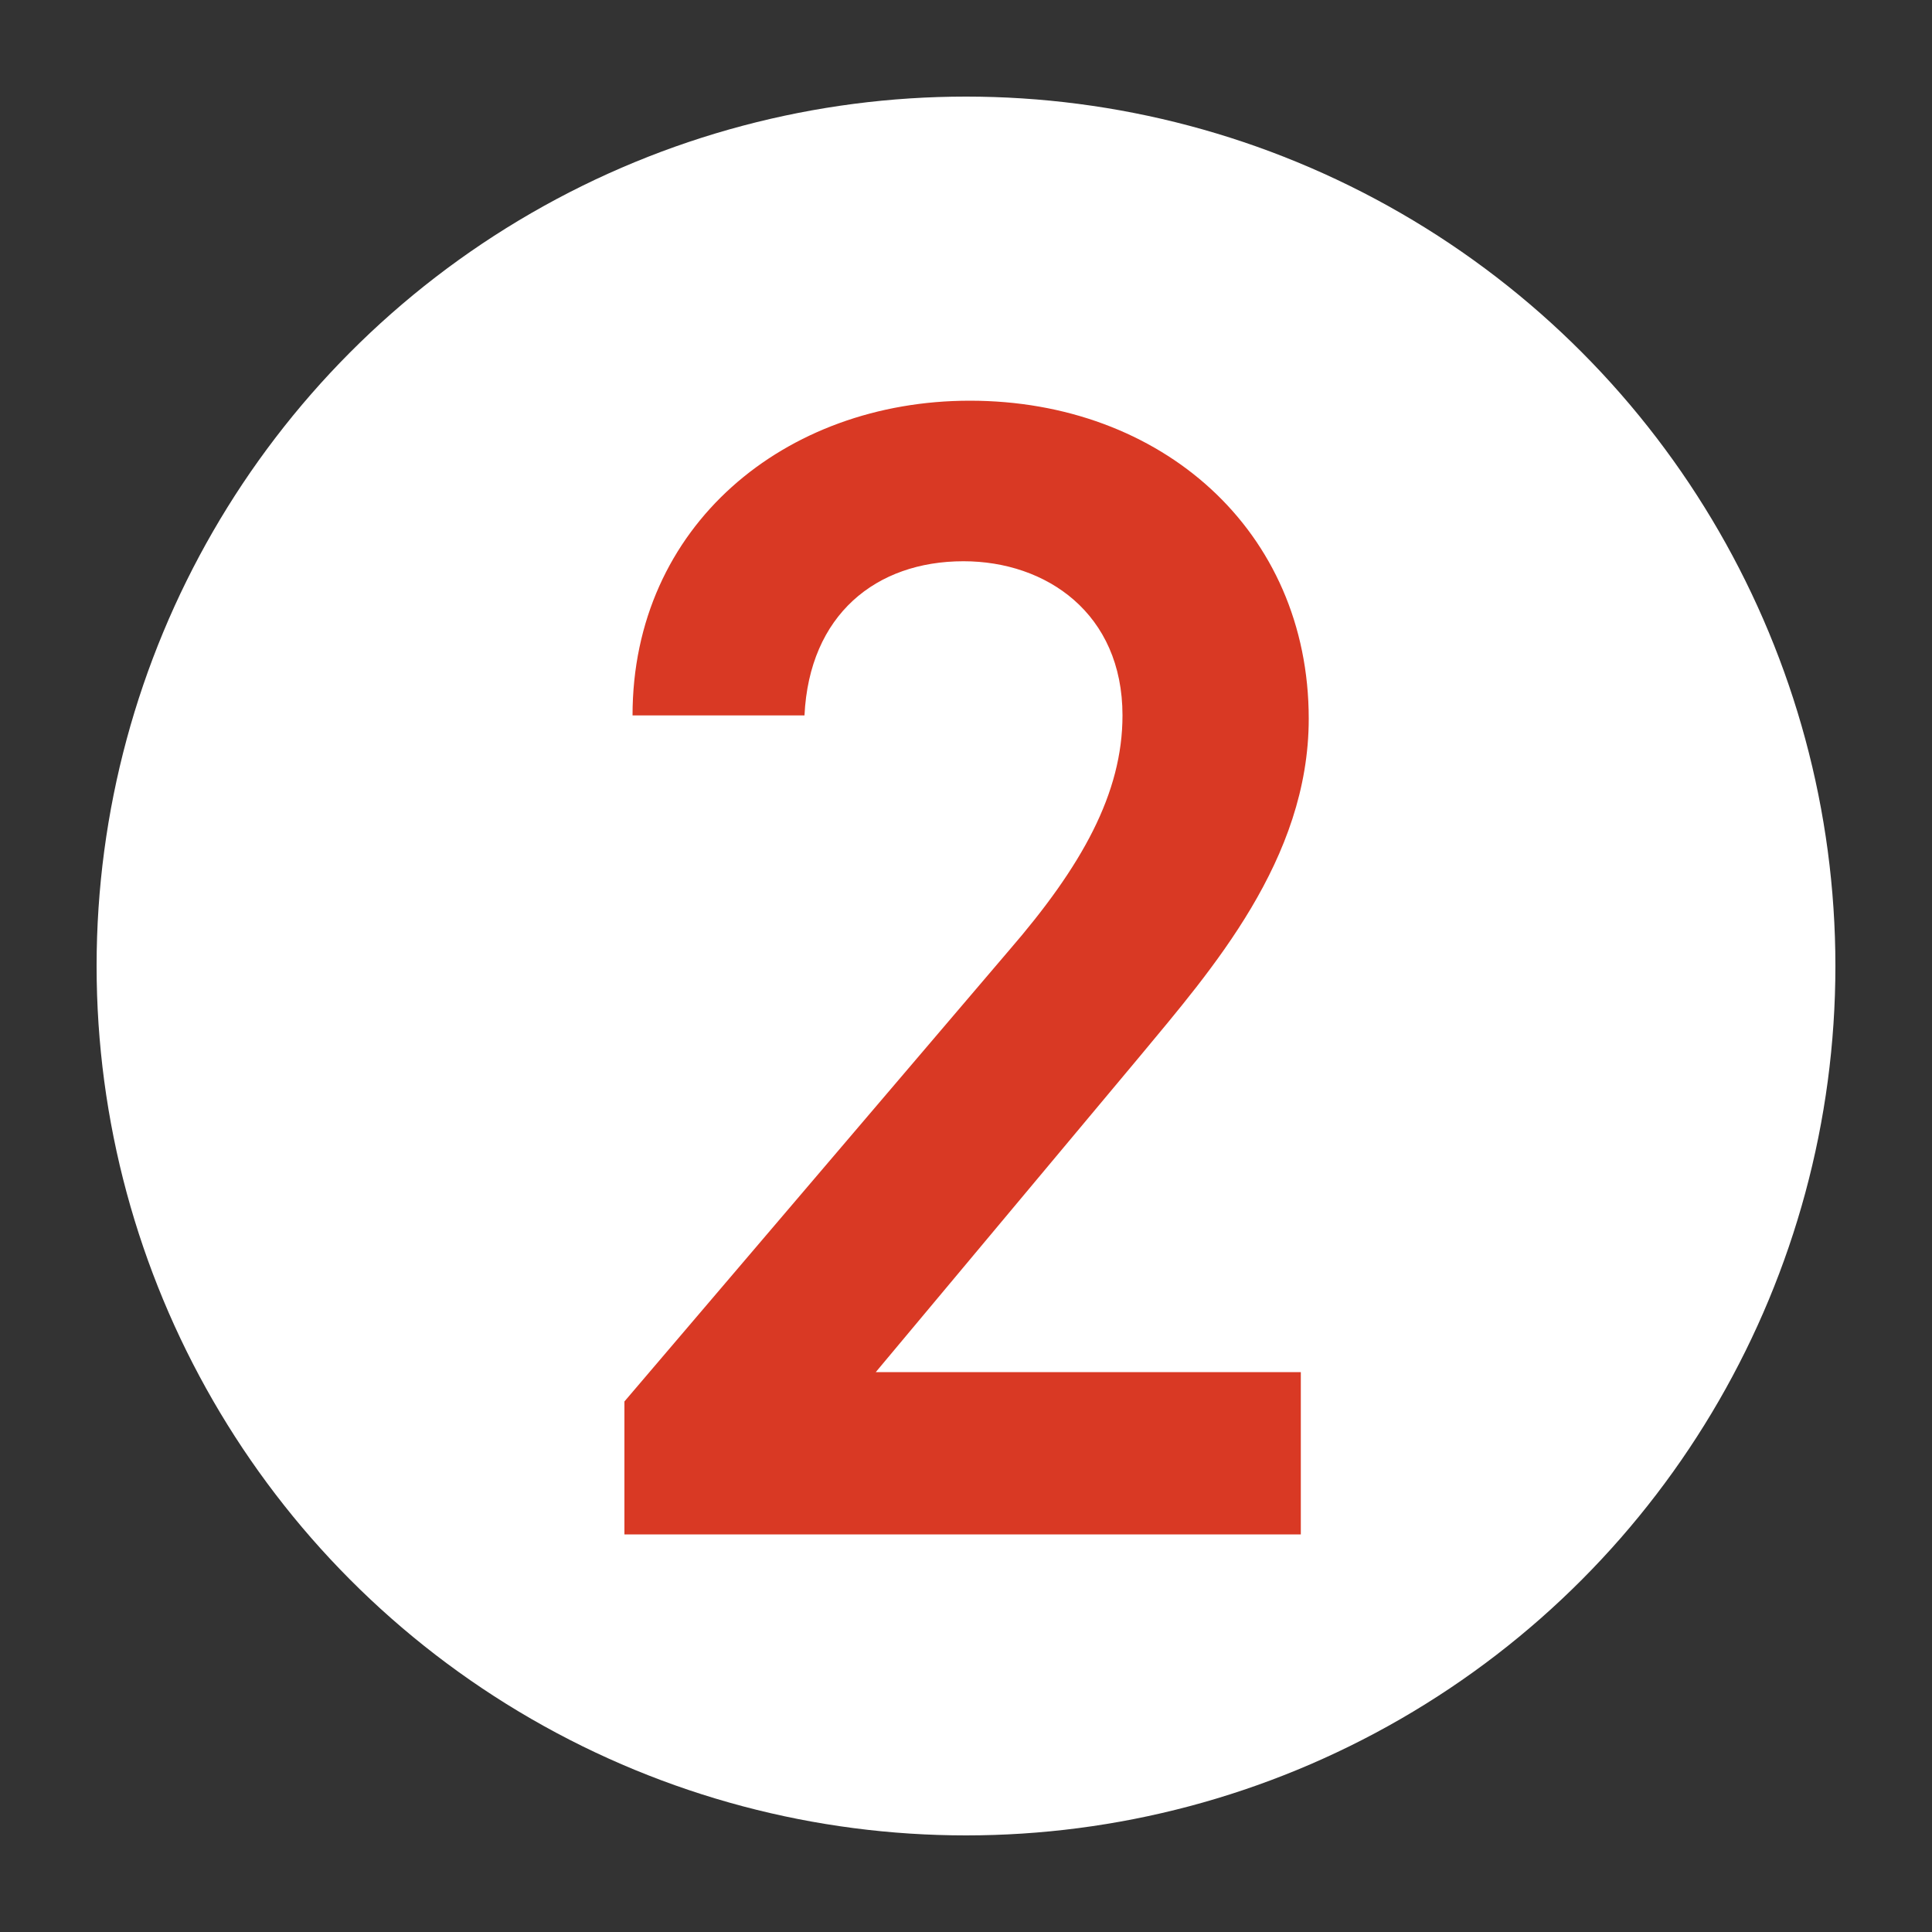
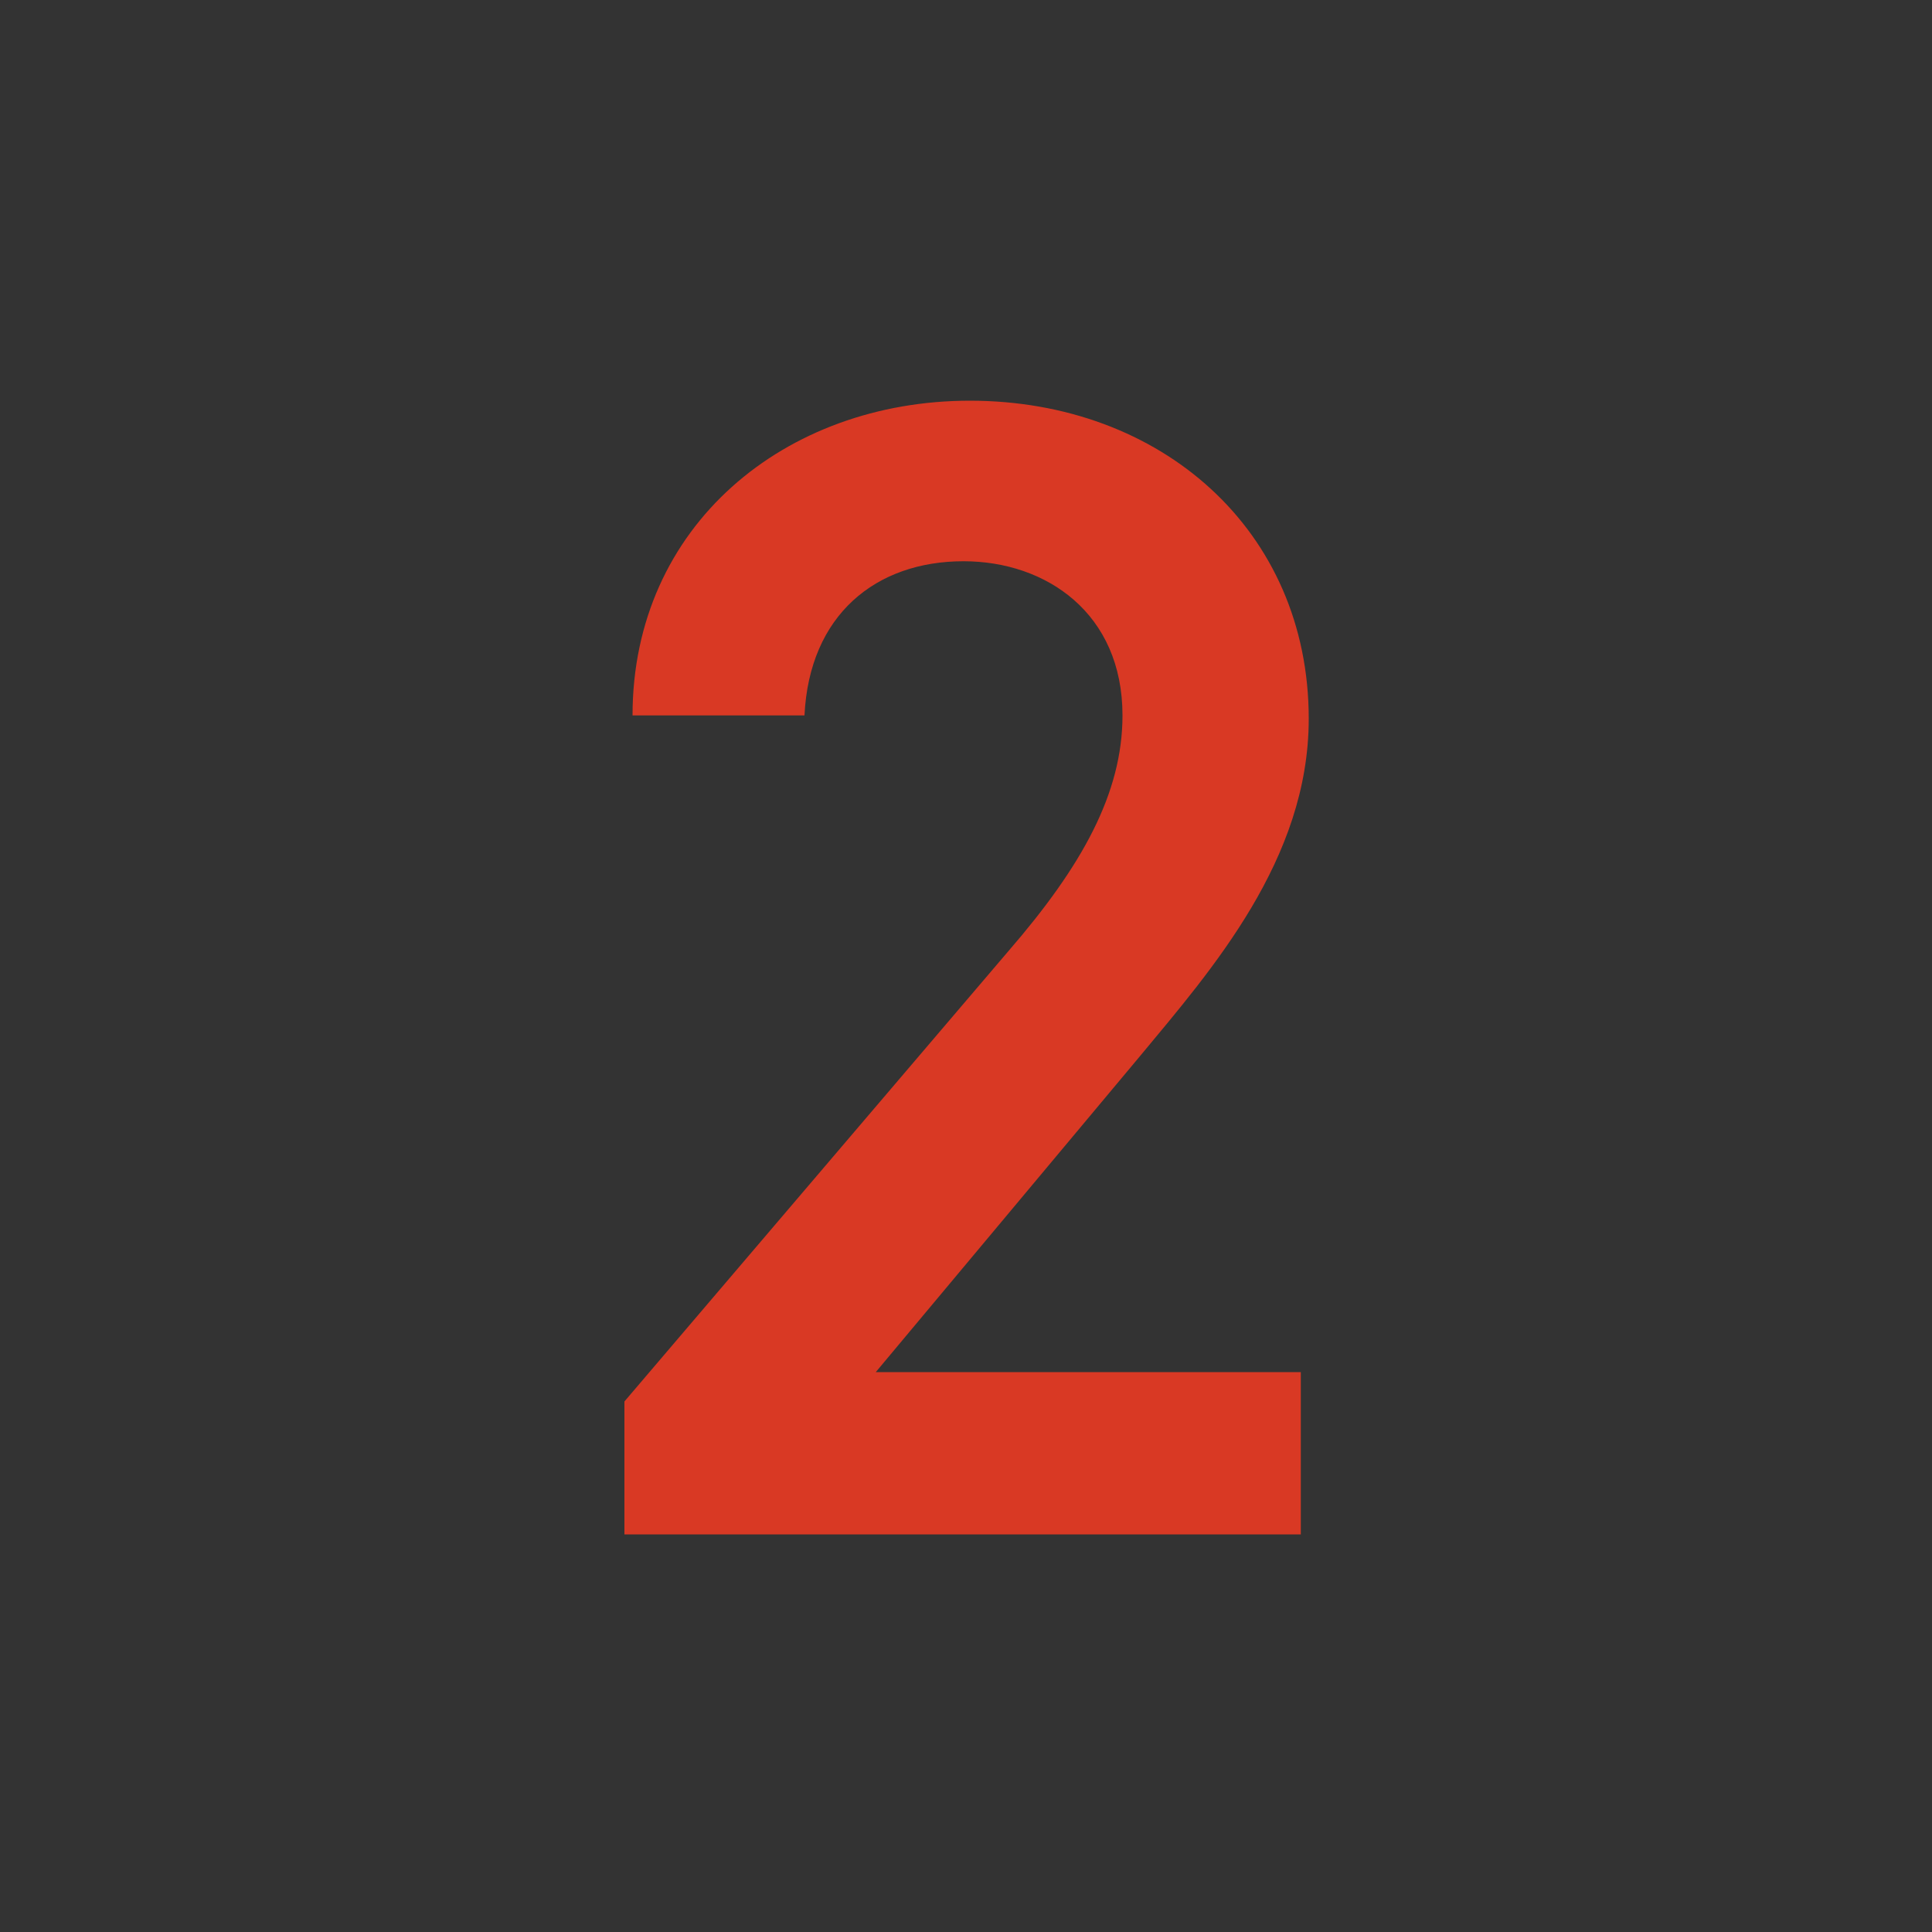
<svg xmlns="http://www.w3.org/2000/svg" version="1.1" id="レイヤー_1" x="0px" y="0px" viewBox="0 0 100 100" style="enable-background:new 0 0 100 100;" xml:space="preserve">
  <rect x="0" y="0" width="100" height="100" fill="#333333" stroke="none" />
  <style type="text/css">
	.st0{fill:#FFFFFF;}
	.st1{fill:#D93924;}
</style>
-   <circle class="st0" cx="50" cy="50" r="45" />
  <g>
    <path class="st1" d="M67.33,79.42H32.32v-6.88l19.9-23.34c3.78-4.37,5.88-8.14,5.88-12.17c0-5.29-3.95-7.98-8.23-7.98   c-4.53,0-7.98,2.77-8.23,7.98h-8.9c0-9.82,7.89-16.29,17.46-16.29c9.91,0,17.54,6.72,17.54,16.46c0,7.3-5.04,13.01-8.73,17.46   L45.33,71.02h22V79.42z" />
  </g>
</svg>